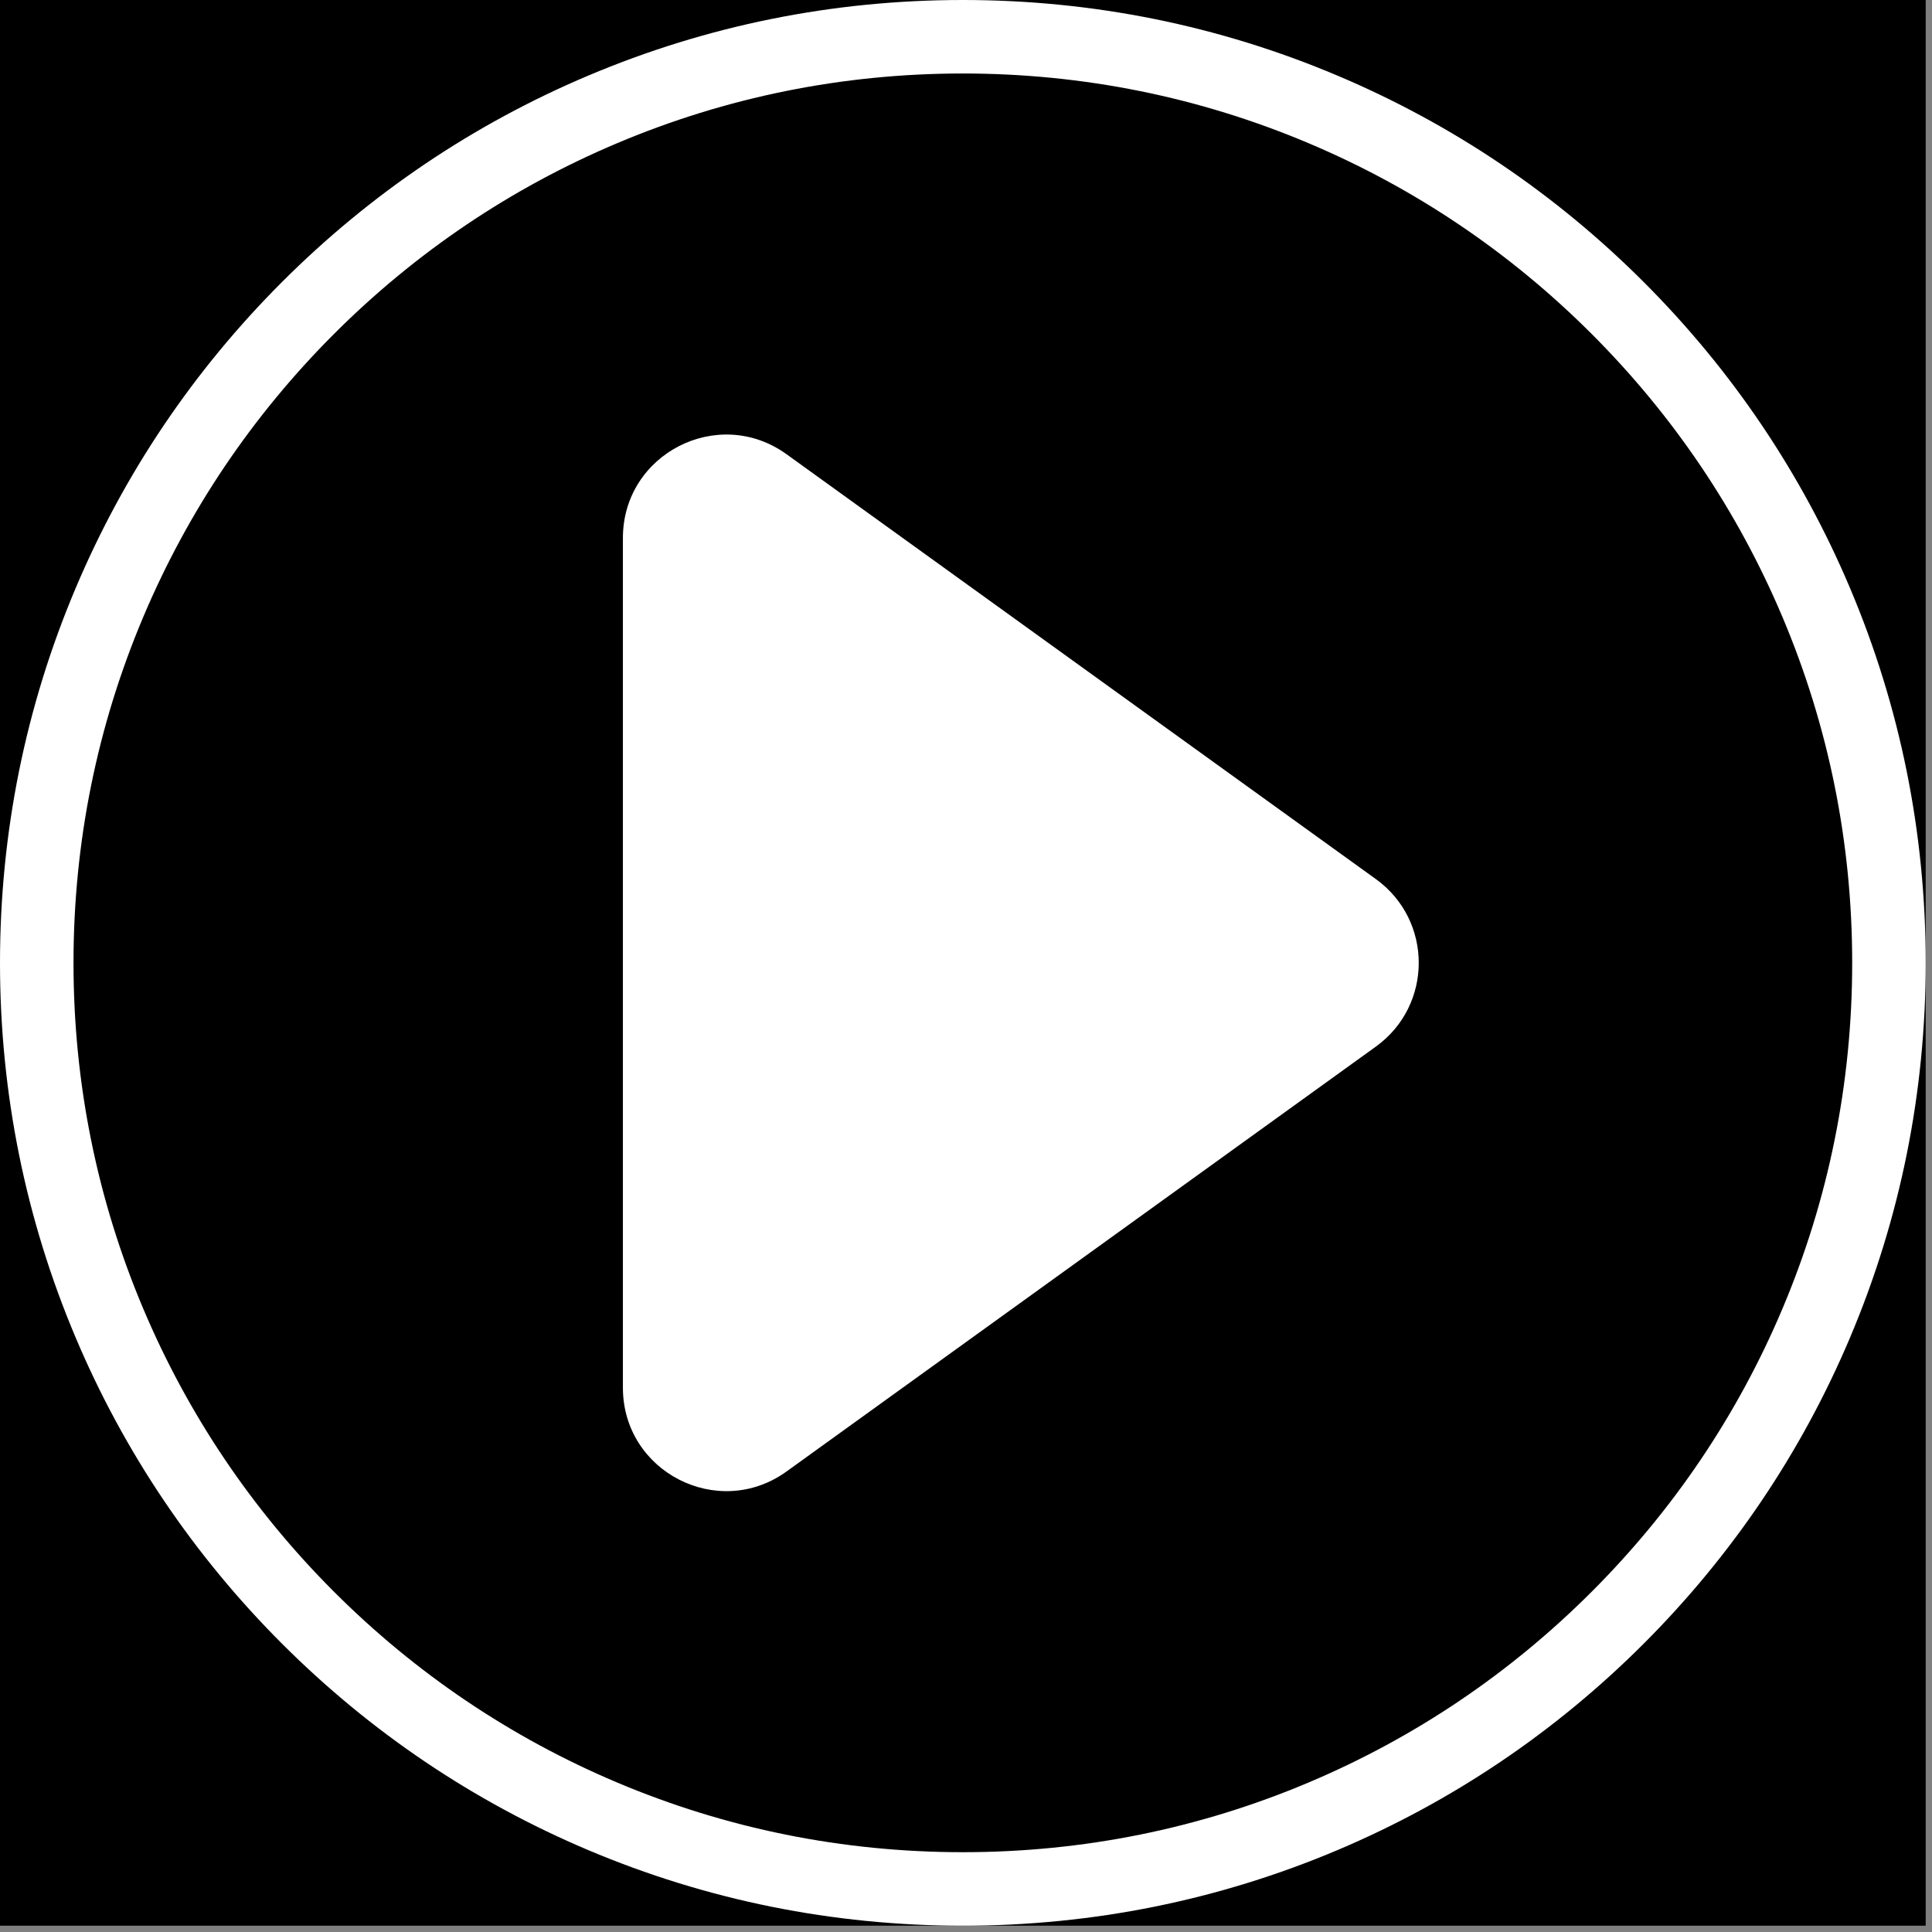
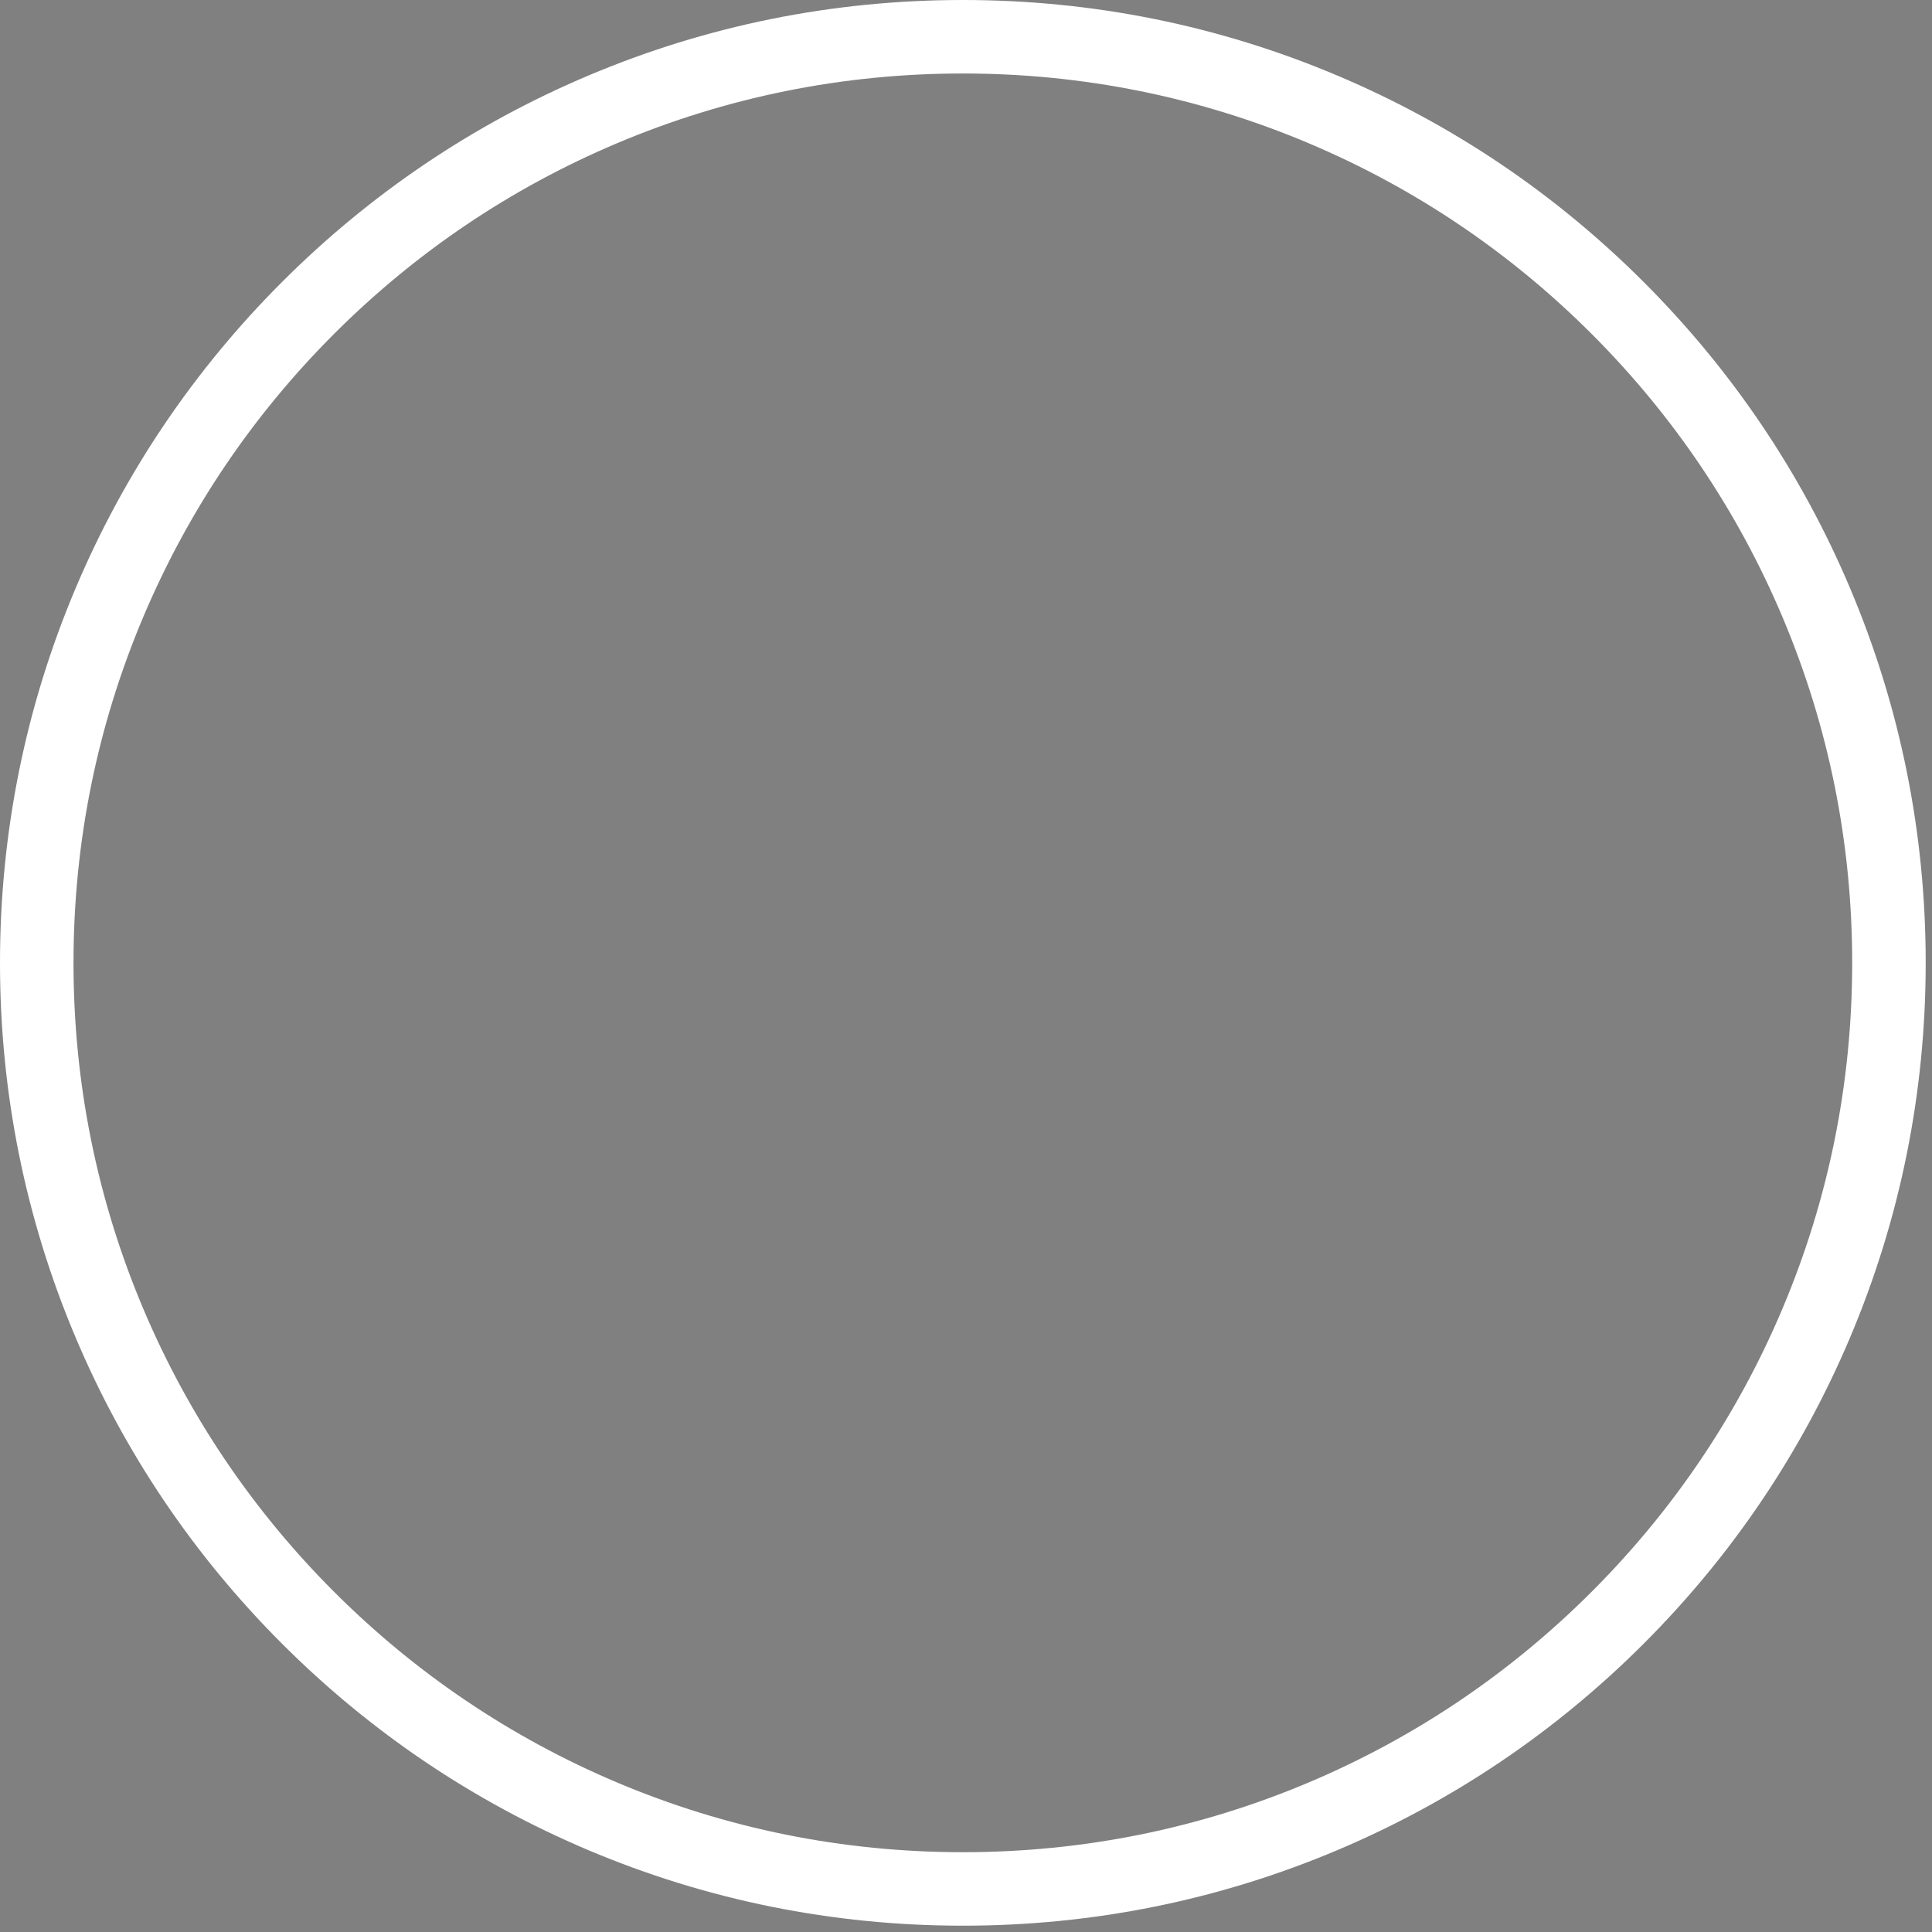
<svg xmlns="http://www.w3.org/2000/svg" width="202" height="202" viewBox="0 0 202 202" fill="none">
  <rect x="0" y="0" width="202" height="202" fill="#808080" stroke="none" />
-   <rect width="201.341" height="201.34" fill="black" />
  <path d="M100.67 7.684C88.115 7.684 75.939 10.144 64.477 14.991C53.405 19.673 43.46 26.378 34.919 34.919C26.379 43.461 19.674 53.405 14.99 64.477C10.143 75.938 7.685 88.115 7.685 100.671C7.685 113.225 10.143 125.401 14.99 136.863C19.674 147.935 26.379 157.881 34.919 166.421C43.46 174.961 53.405 181.666 64.477 186.351C75.939 191.198 88.115 193.656 100.67 193.656C113.225 193.656 125.402 191.198 136.863 186.351C147.935 181.666 157.88 174.961 166.421 166.421C174.962 157.881 181.667 147.935 186.35 136.863C191.197 125.401 193.655 113.225 193.655 100.671C193.655 88.115 191.197 75.938 186.35 64.477C181.667 53.405 174.962 43.461 166.421 34.919C157.88 26.378 147.935 19.673 136.863 14.991C125.402 10.144 113.225 7.684 100.67 7.684ZM100.67 201.34C87.082 201.34 73.897 198.678 61.484 193.429C49.495 188.357 38.73 181.098 29.485 171.855C20.241 162.61 12.983 151.845 7.913 139.858C2.662 127.443 0 114.258 0 100.671C0 87.082 2.662 73.897 7.913 61.484C12.983 49.495 20.241 38.73 29.485 29.485C38.73 20.241 49.495 12.983 61.484 7.913C73.897 2.662 87.082 6.83153e-06 100.67 6.83153e-06C114.259 6.83153e-06 127.443 2.662 139.857 7.913C151.845 12.983 162.611 20.241 171.855 29.485C181.099 38.73 188.357 49.495 193.428 61.484C198.679 73.897 201.341 87.082 201.341 100.671C201.341 114.258 198.679 127.443 193.428 139.858C188.357 151.845 181.099 162.61 171.855 171.855C162.611 181.098 151.845 188.357 139.857 193.429C127.443 198.678 114.259 201.34 100.67 201.34Z" fill="white" />
-   <path d="M143.855 109.426L82.235 153.851C75.095 158.996 65.128 153.895 65.128 145.094V56.246C65.128 47.445 75.095 42.343 82.235 47.491L143.855 91.914C149.83 96.222 149.83 105.118 143.855 109.426Z" fill="white" />
</svg>